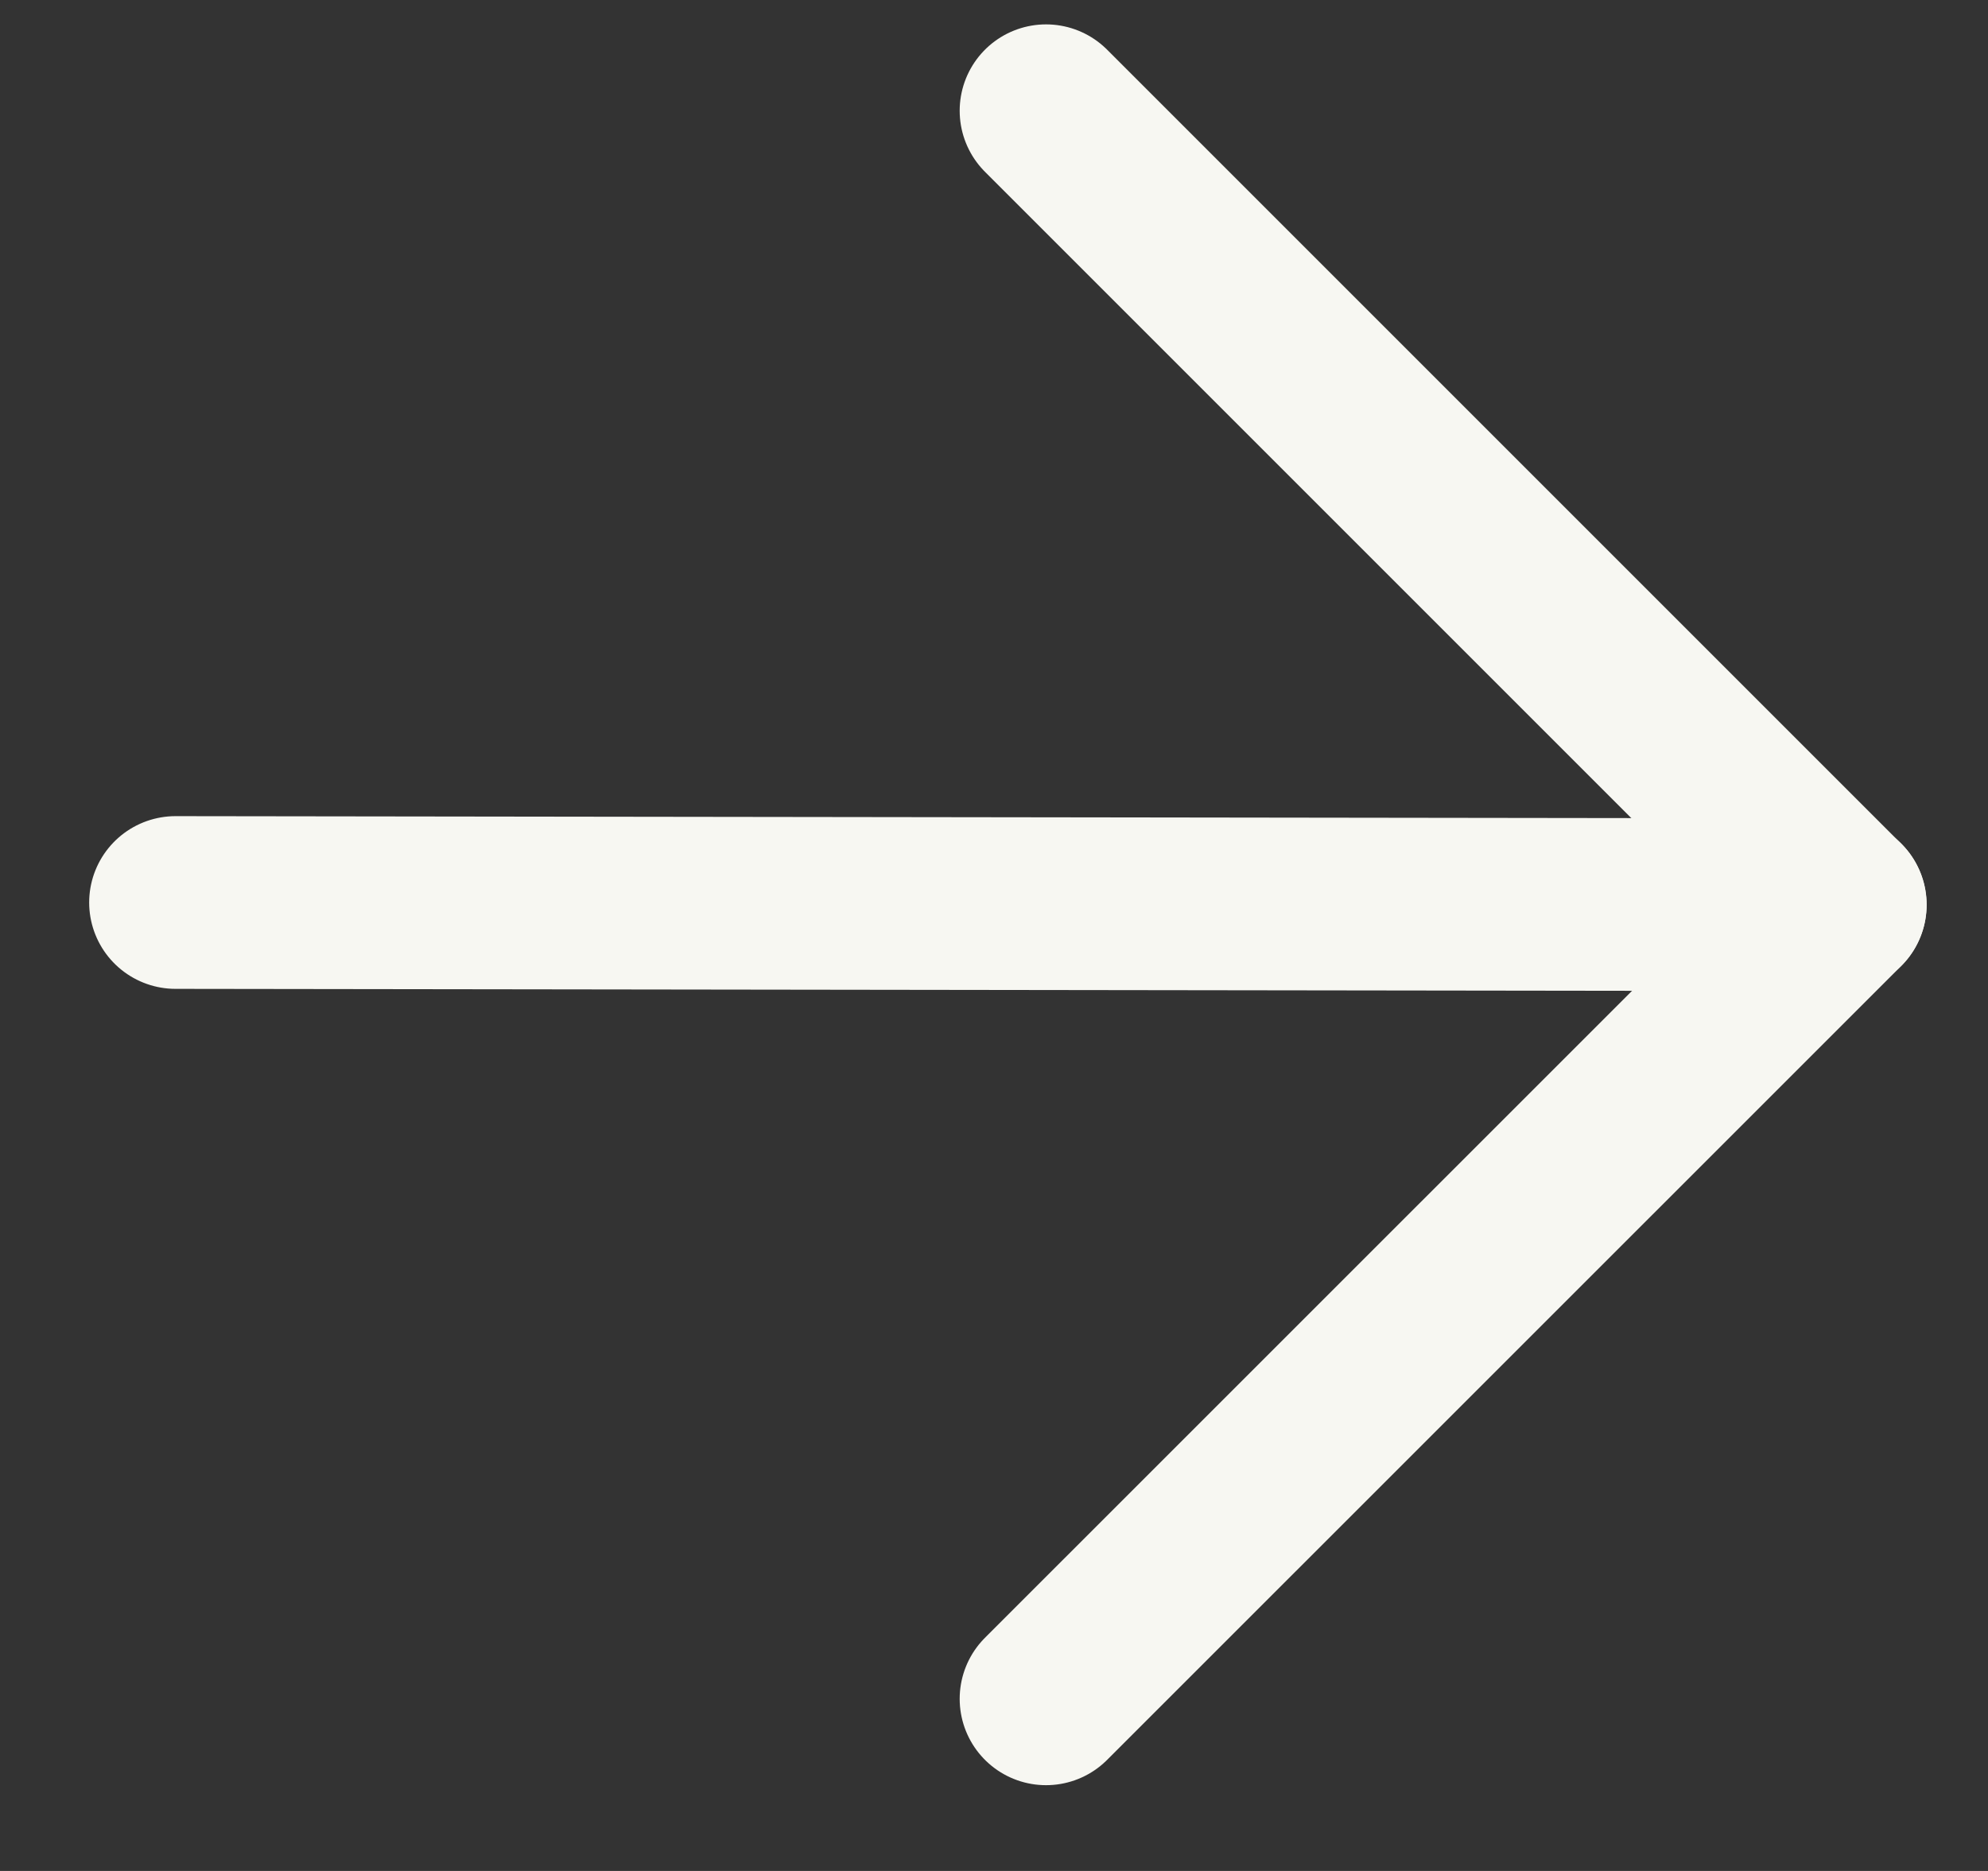
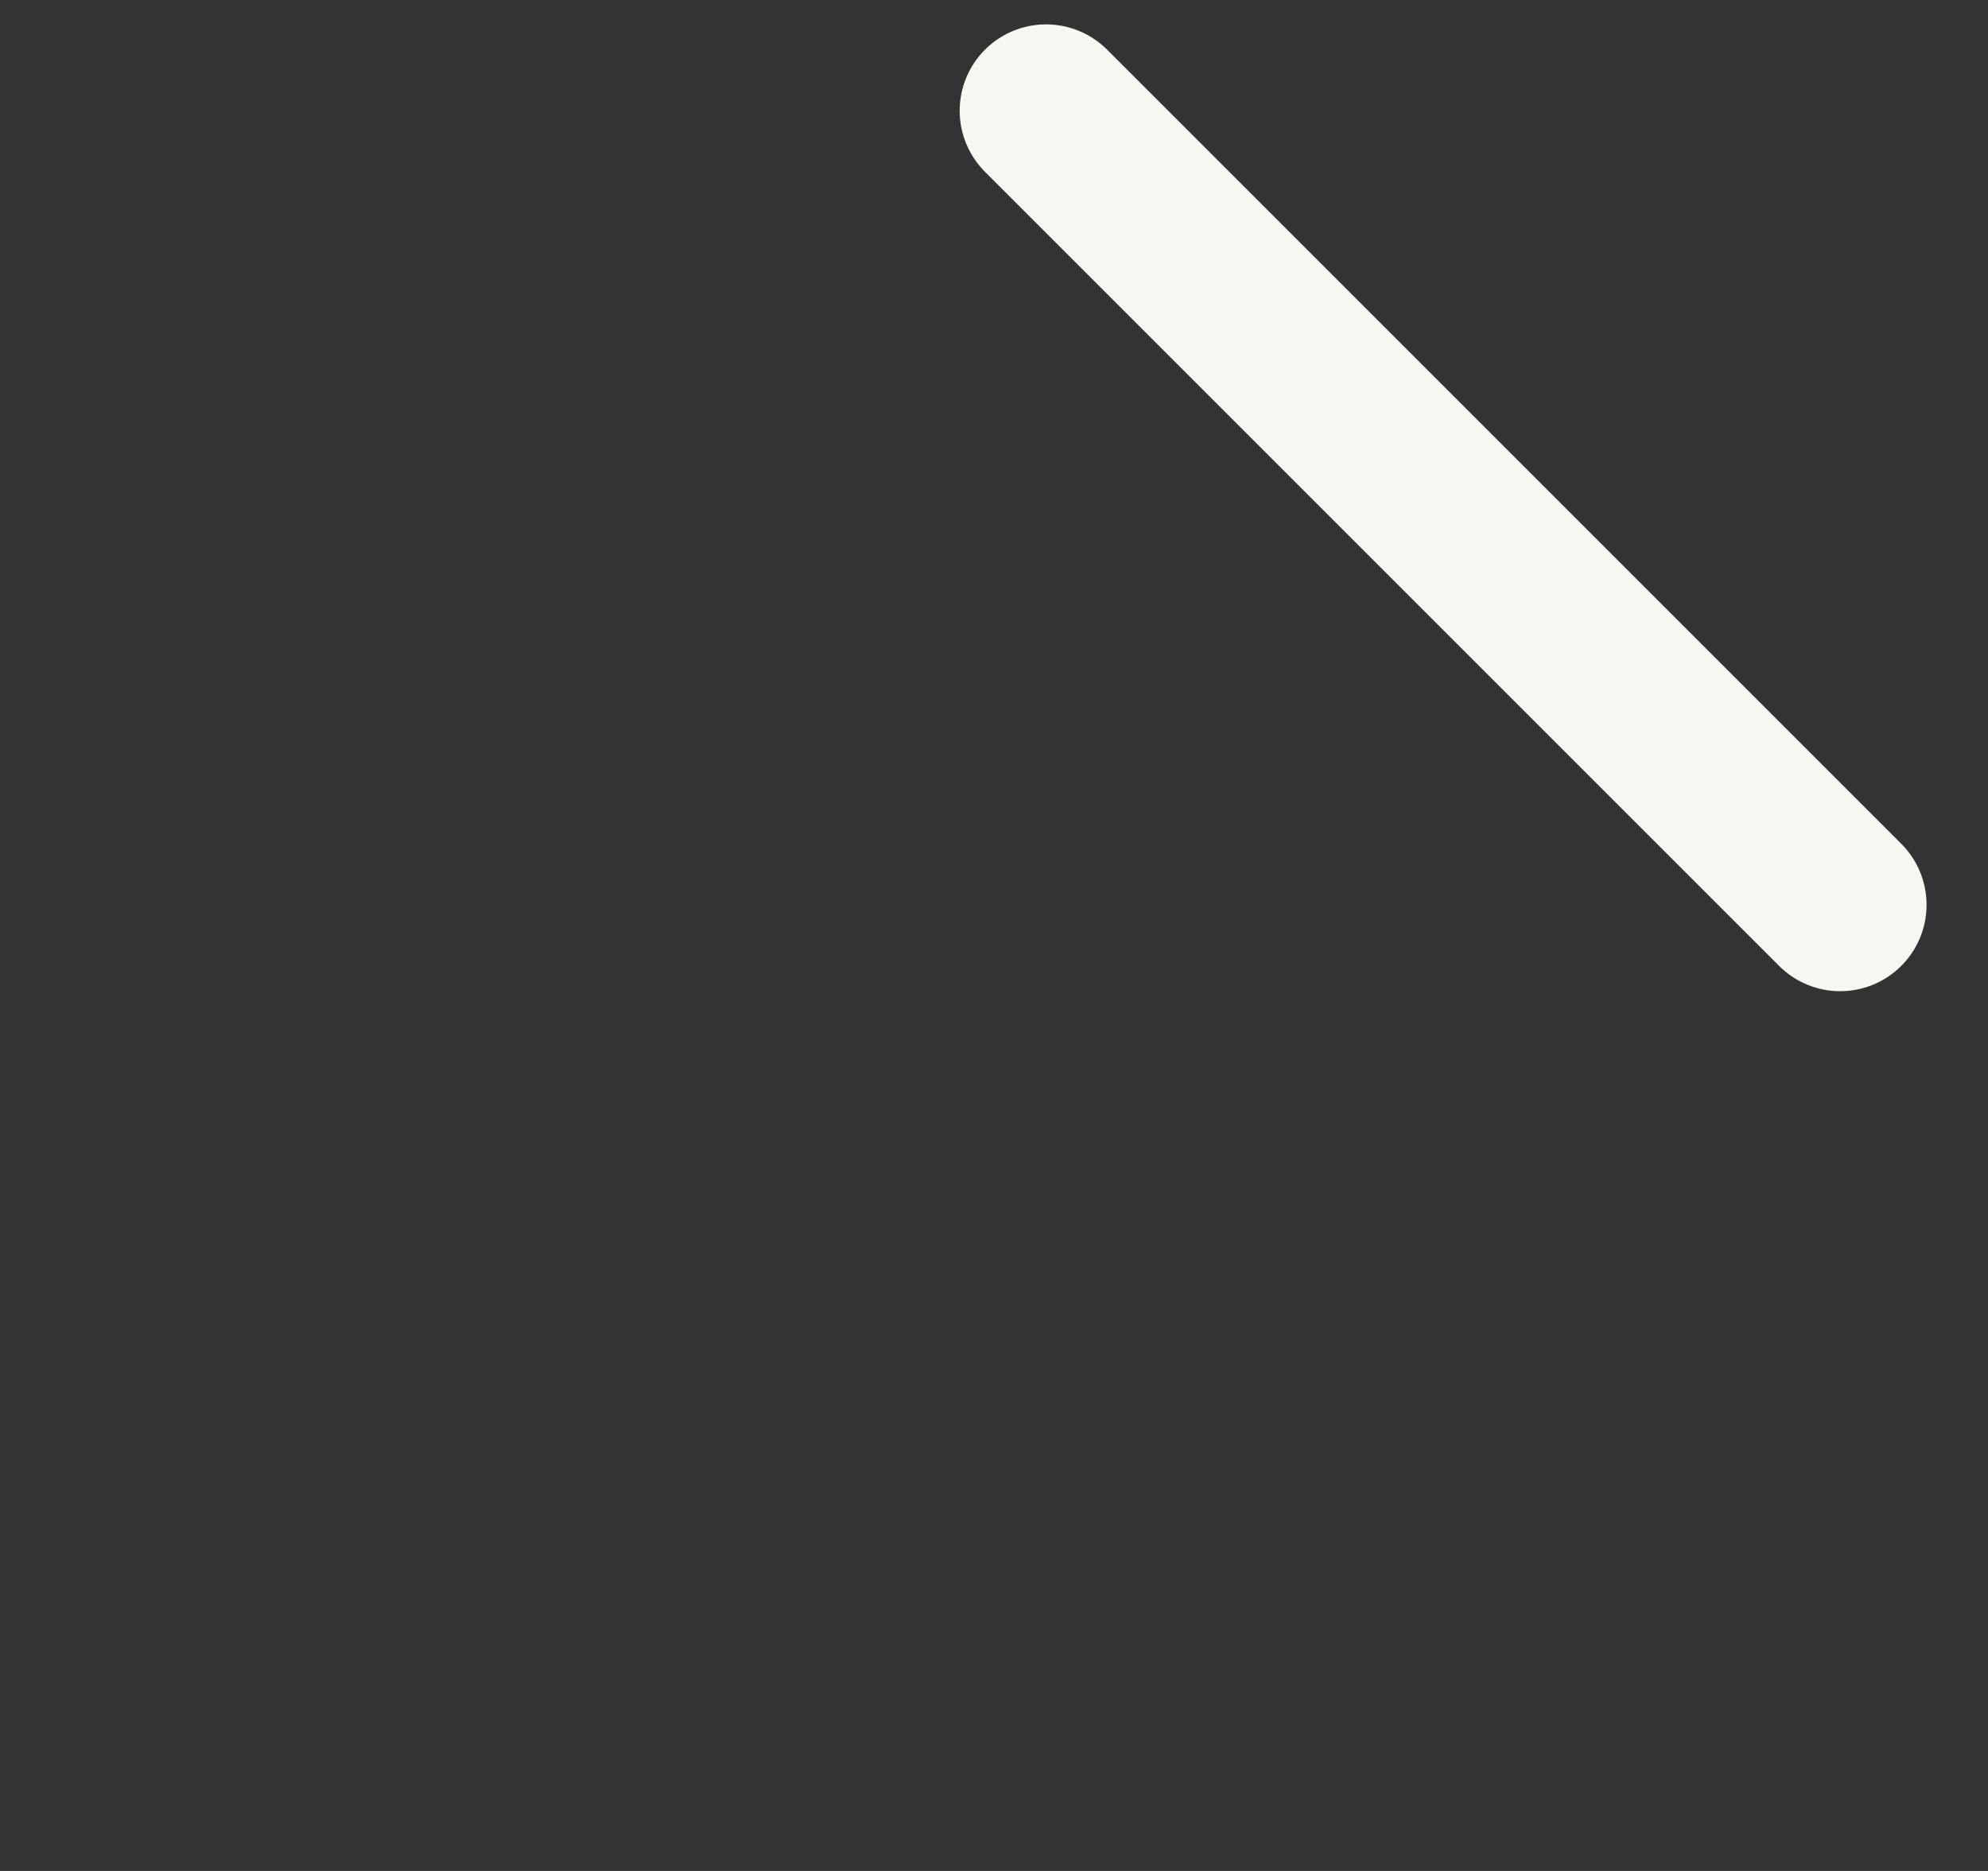
<svg xmlns="http://www.w3.org/2000/svg" width="17" height="16" viewBox="0 0 17 16" fill="none">
  <rect x="0" y="0" width="17" height="16" fill="#333333" stroke="none" />
-   <path d="M1.501 7.718L15.737 7.737" stroke="#F7F7F2" stroke-width="1.477" stroke-linecap="round" stroke-linejoin="round" />
-   <path d="M8.945 0.947L15.736 7.738L8.945 14.528" stroke="#F7F7F2" stroke-width="1.477" stroke-linecap="round" stroke-linejoin="round" />
+   <path d="M8.945 0.947L15.736 7.738" stroke="#F7F7F2" stroke-width="1.477" stroke-linecap="round" stroke-linejoin="round" />
</svg>